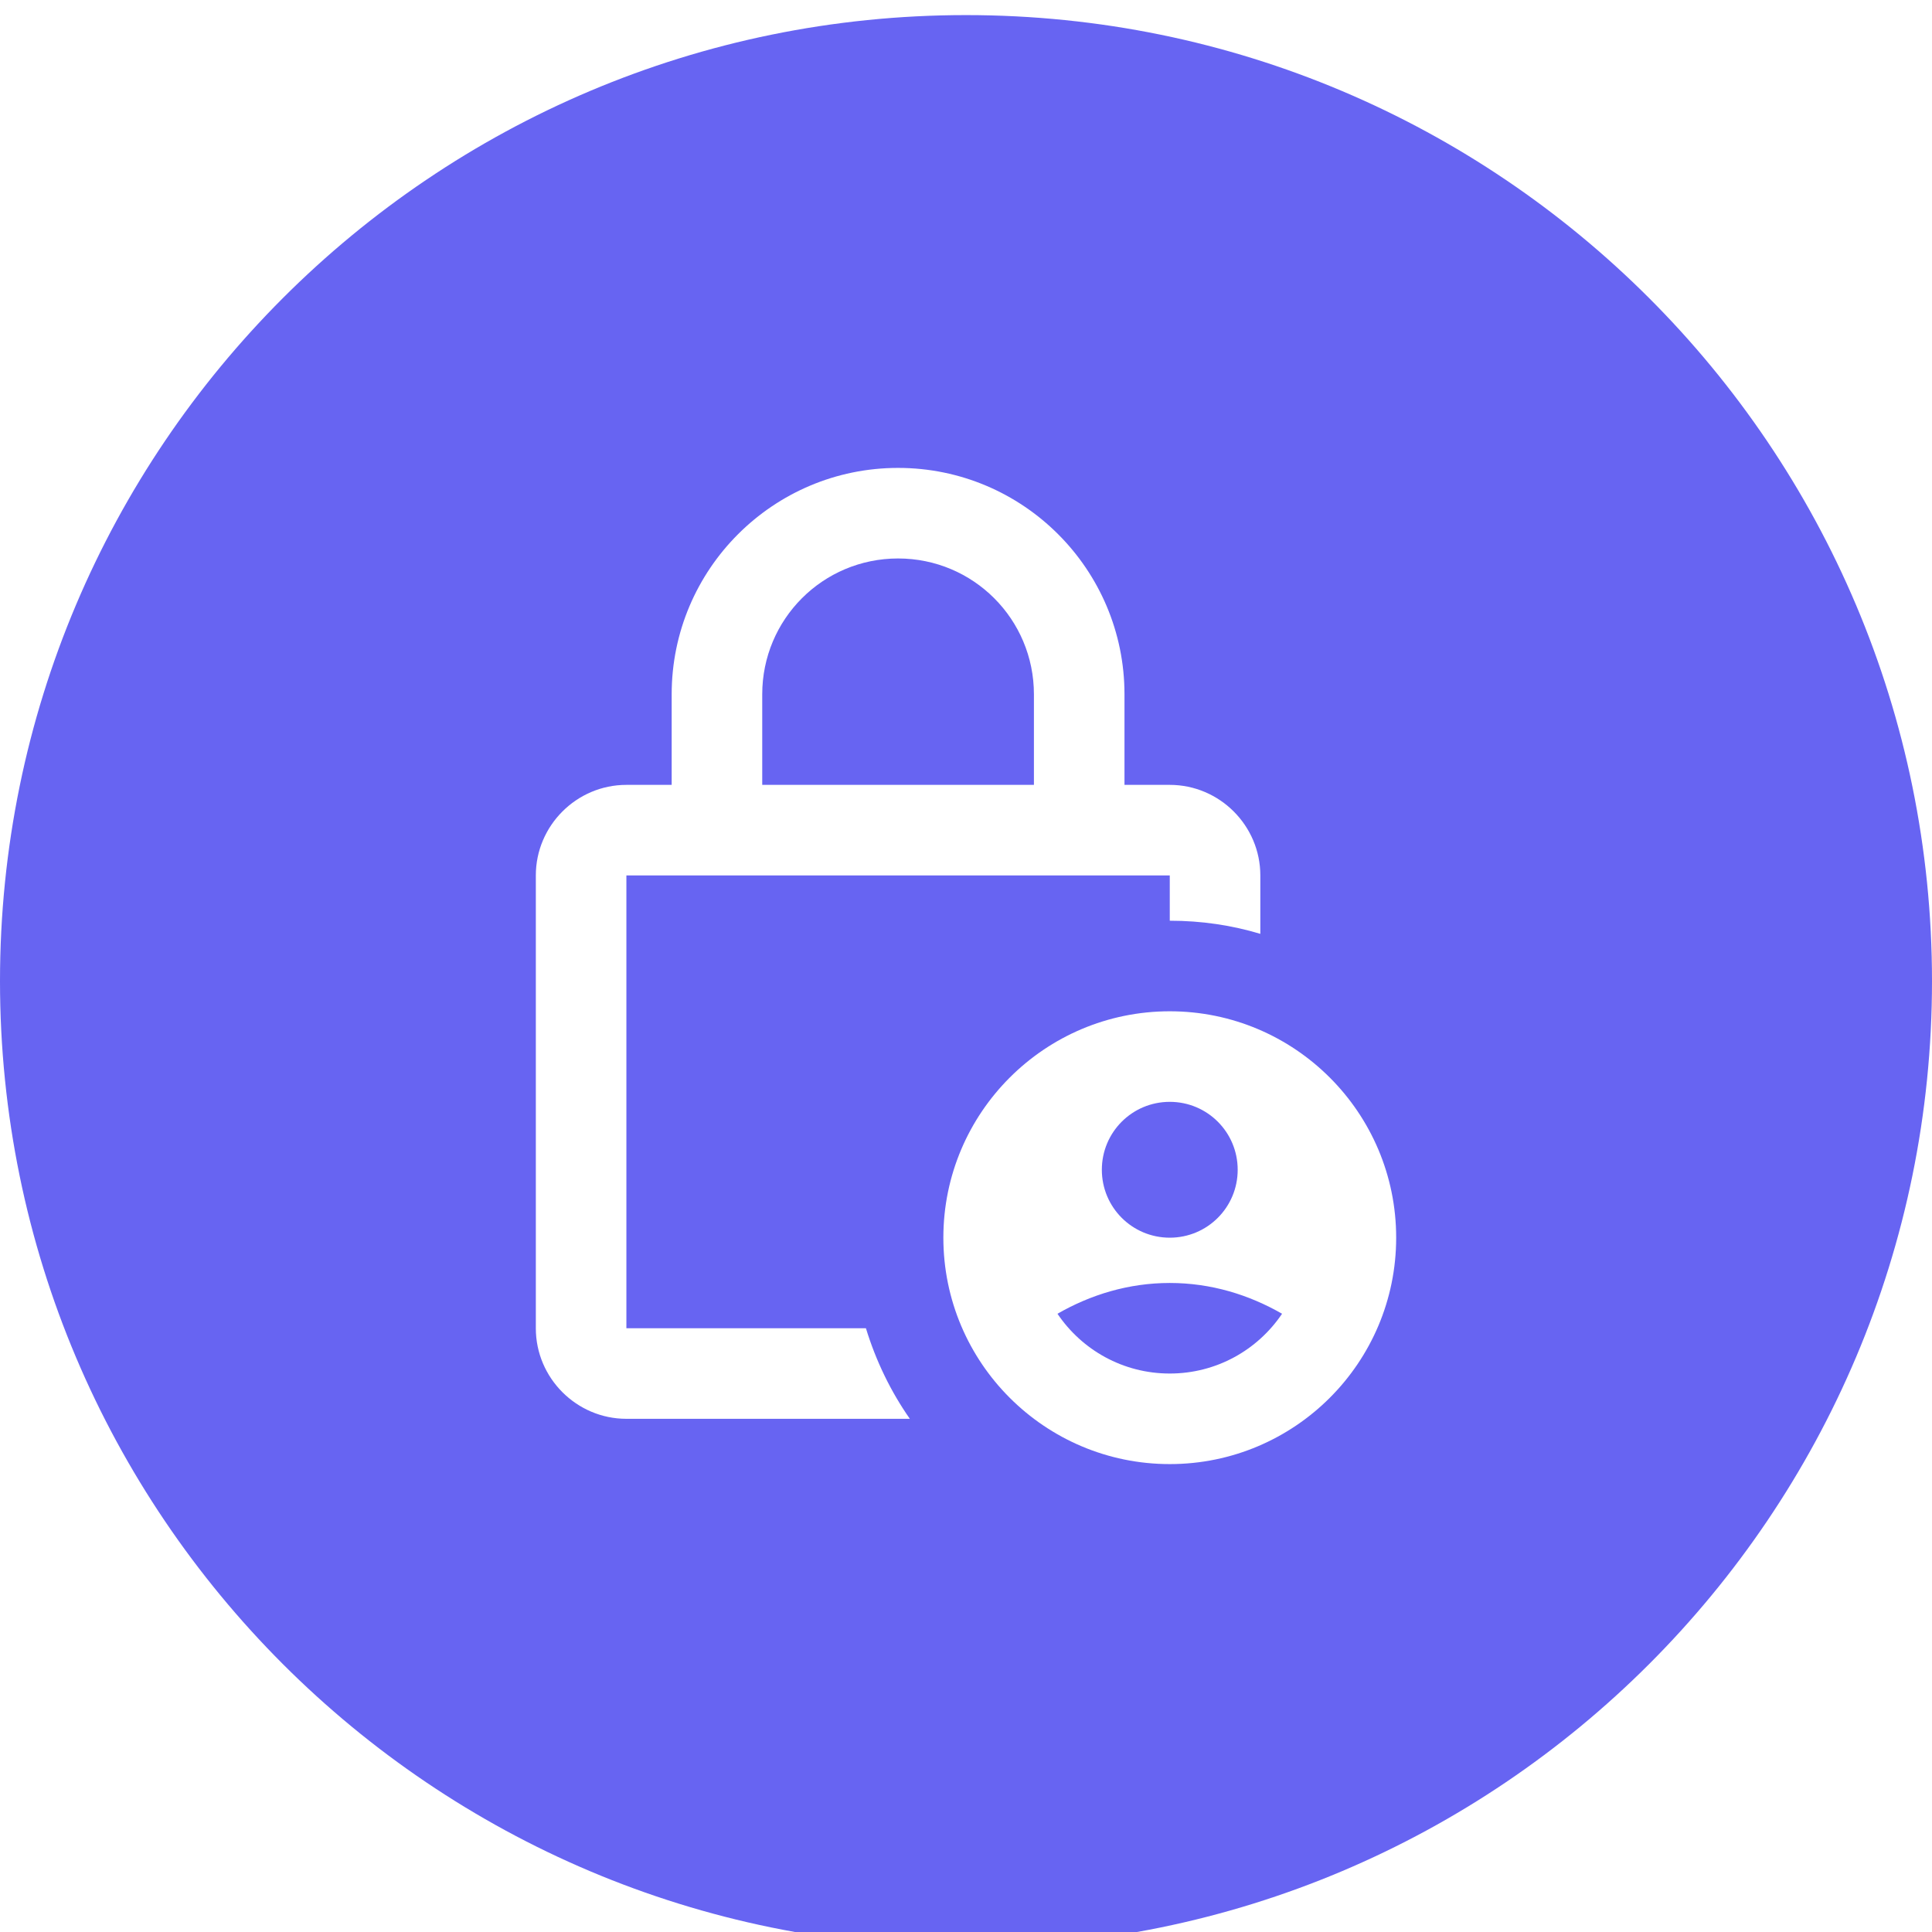
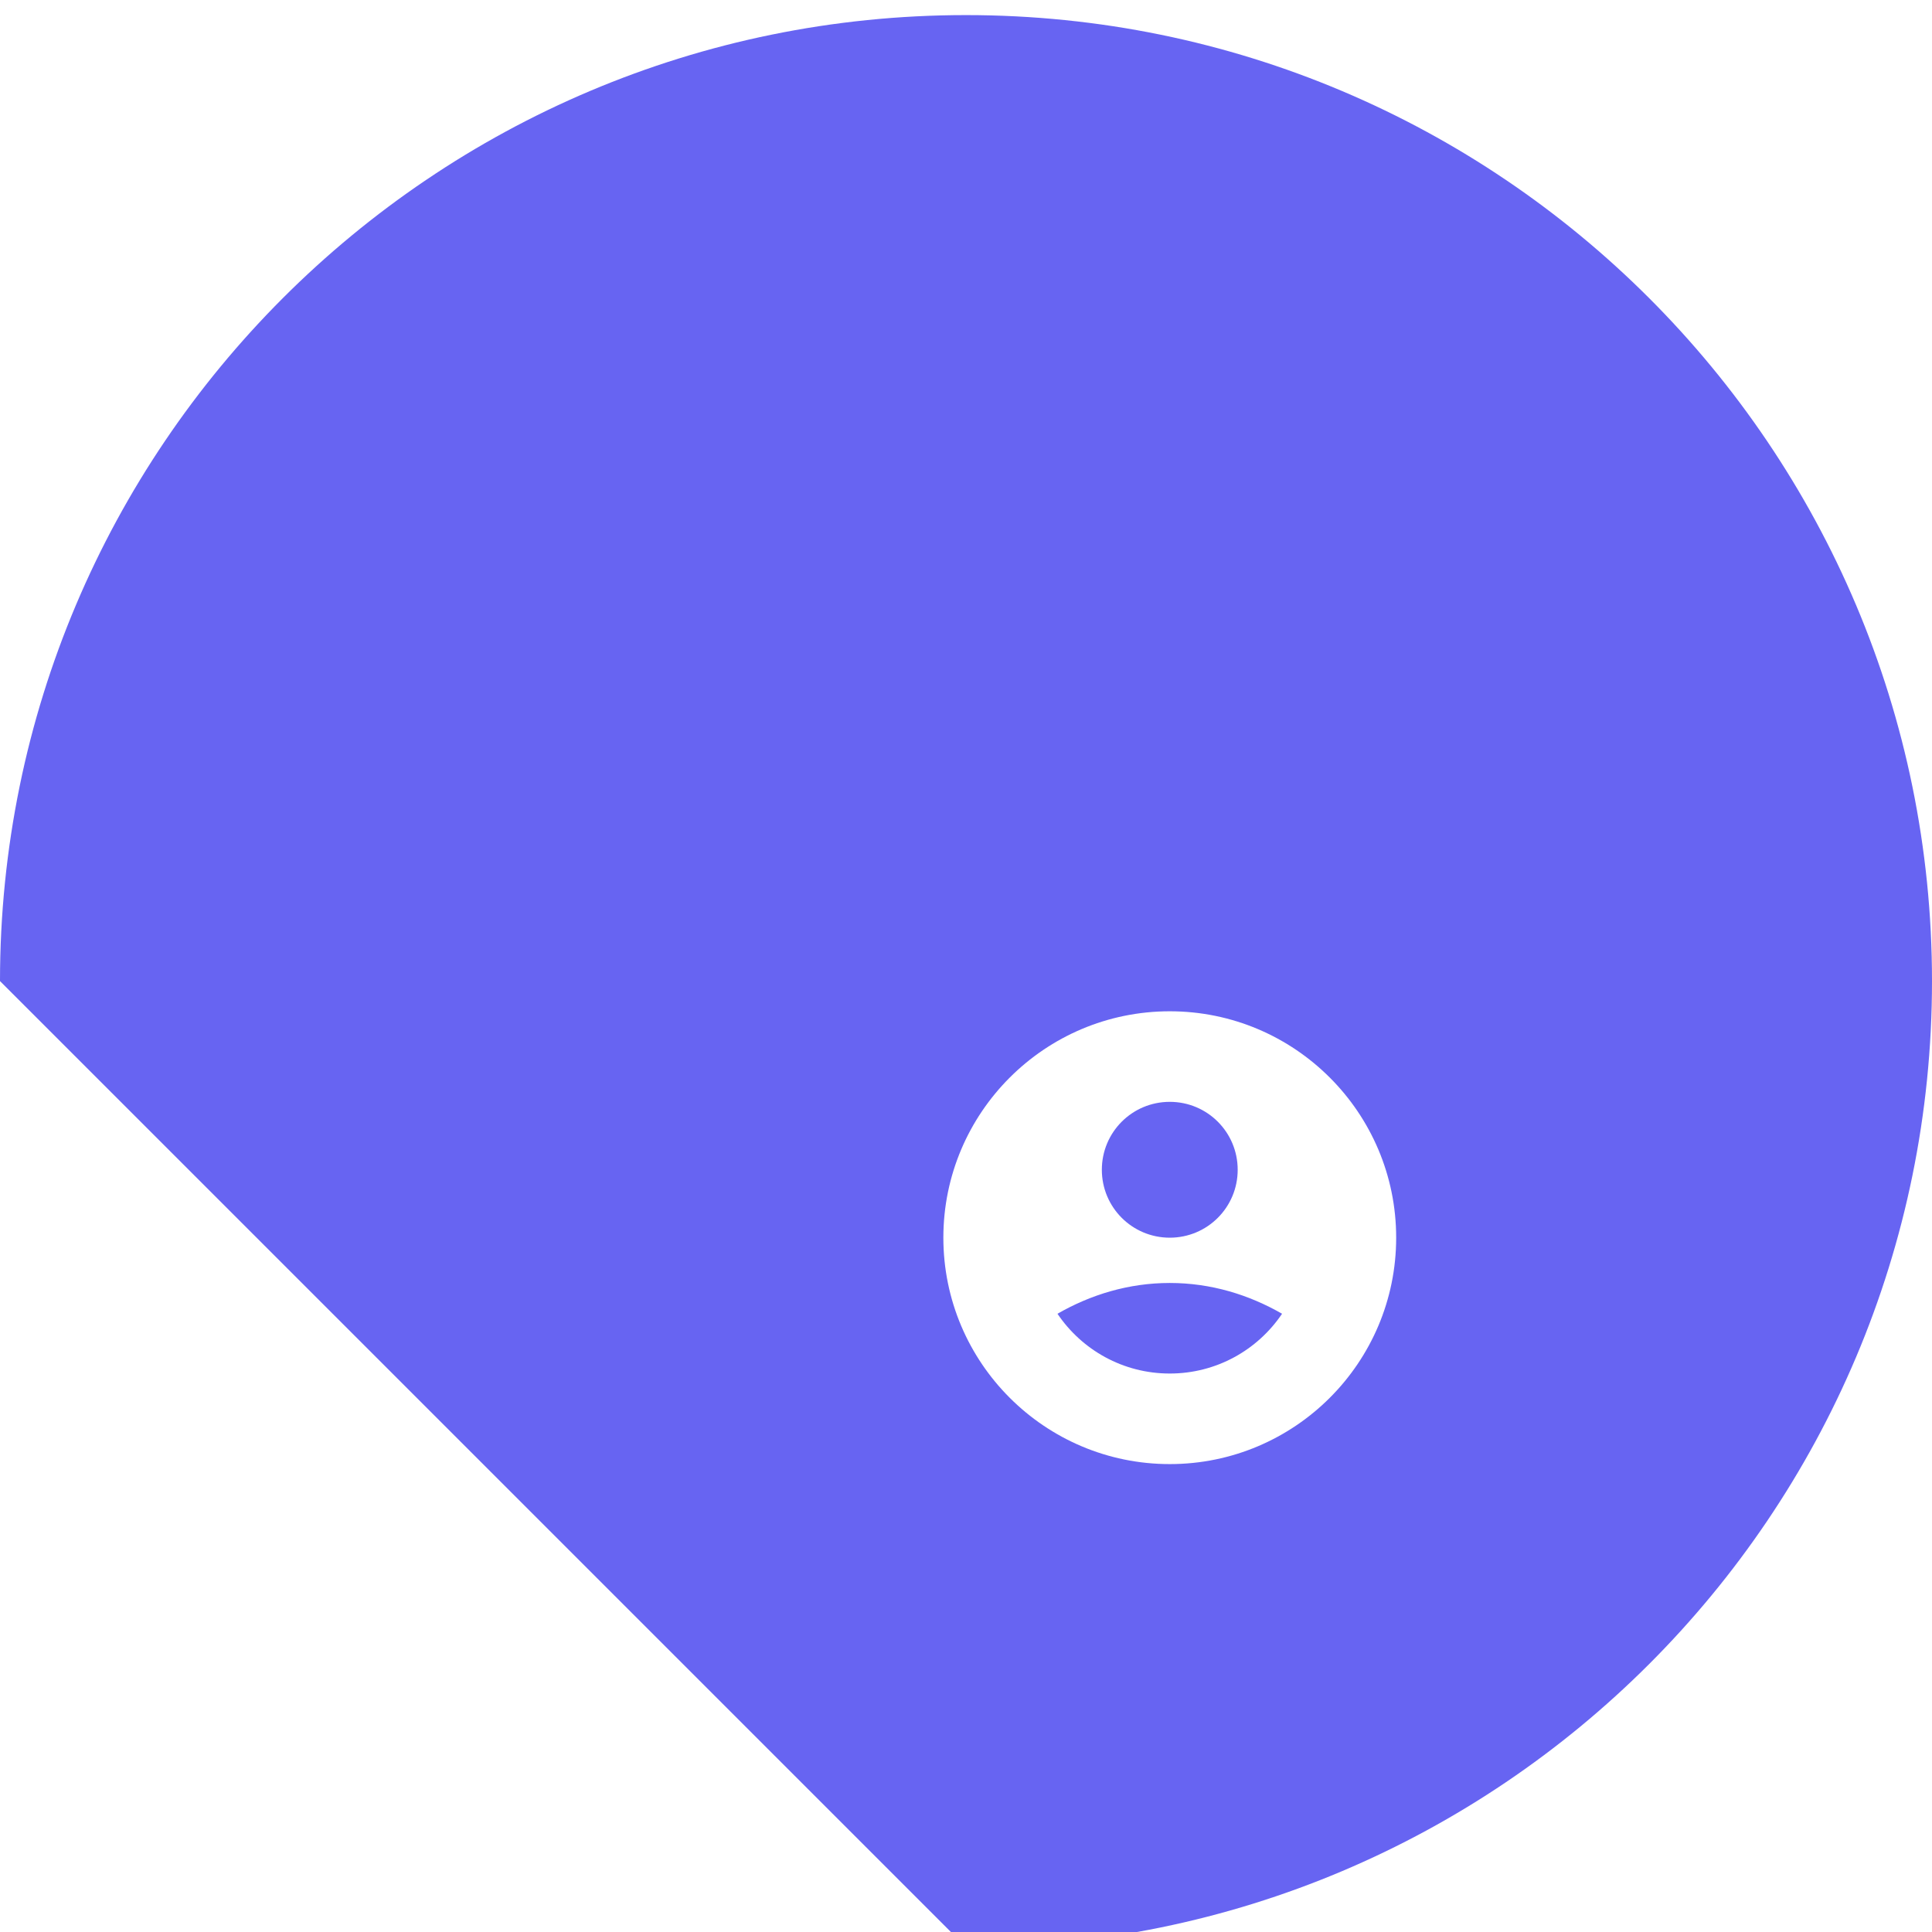
<svg xmlns="http://www.w3.org/2000/svg" width="64" height="64" viewBox="0 0 64 64" fill="none">
  <g filter="url(#filter0_d_2274_55)">
-     <path d="M32 64C49.673 64 64 49.673 64 32C64 14.327 49.673 0 32 0C14.327 0 0 14.327 0 32C0 49.673 14.327 64 32 64Z" fill="#6764F2" />
+     <path d="M32 64C49.673 64 64 49.673 64 32C64 14.327 49.673 0 32 0C14.327 0 0 14.327 0 32Z" fill="#6764F2" />
  </g>
-   <path d="M20.75 44V29H38.75V30.5C39.8 30.5 40.805 30.65 41.75 30.935V29C41.75 27.35 40.4 26 38.75 26H37.25V23C37.25 18.86 33.89 15.5 29.75 15.5C25.61 15.5 22.25 18.86 22.25 23V26H20.75C19.1 26 17.75 27.35 17.75 29V44C17.75 45.65 19.1 47 20.75 47H30.14C29.51 46.1 29.015 45.08 28.685 44H20.75ZM25.25 23C25.25 20.51 27.26 18.5 29.75 18.5C32.24 18.5 34.25 20.51 34.25 23V26H25.25V23Z" fill="white" />
  <path d="M38.75 33.5C34.61 33.5 31.25 36.86 31.25 41C31.25 45.14 34.61 48.5 38.75 48.5C42.89 48.5 46.25 45.14 46.25 41C46.25 36.86 42.89 33.5 38.75 33.5ZM38.75 36.5C39.995 36.5 41 37.505 41 38.75C41 39.995 39.995 41 38.75 41C37.505 41 36.5 39.995 36.5 38.75C36.5 37.505 37.505 36.5 38.75 36.5ZM38.75 45.5C37.205 45.5 35.84 44.72 35.03 43.52C36.125 42.89 37.385 42.5 38.75 42.5C40.115 42.5 41.375 42.89 42.47 43.52C41.66 44.72 40.295 45.5 38.75 45.5Z" fill="white" />
  <defs>
    <filter id="filter0_d_2274_55" x="-1" y="-0.5" width="66" height="66" filterUnits="userSpaceOnUse" color-interpolation-filters="sRGB">
      <feFlood flood-opacity="0" result="BackgroundImageFix" />
      <feColorMatrix in="SourceAlpha" type="matrix" values="0 0 0 0 0 0 0 0 0 0 0 0 0 0 0 0 0 0 127 0" result="hardAlpha" />
      <feOffset dy="0.5" />
      <feGaussianBlur stdDeviation="0.5" />
      <feComposite in2="hardAlpha" operator="out" />
      <feColorMatrix type="matrix" values="0 0 0 0 0 0 0 0 0 0 0 0 0 0 0 0 0 0 0.199 0" />
      <feBlend mode="normal" in2="BackgroundImageFix" result="effect1_dropShadow_2274_55" />
      <feBlend mode="normal" in="SourceGraphic" in2="effect1_dropShadow_2274_55" result="shape" />
    </filter>
  </defs>
</svg>